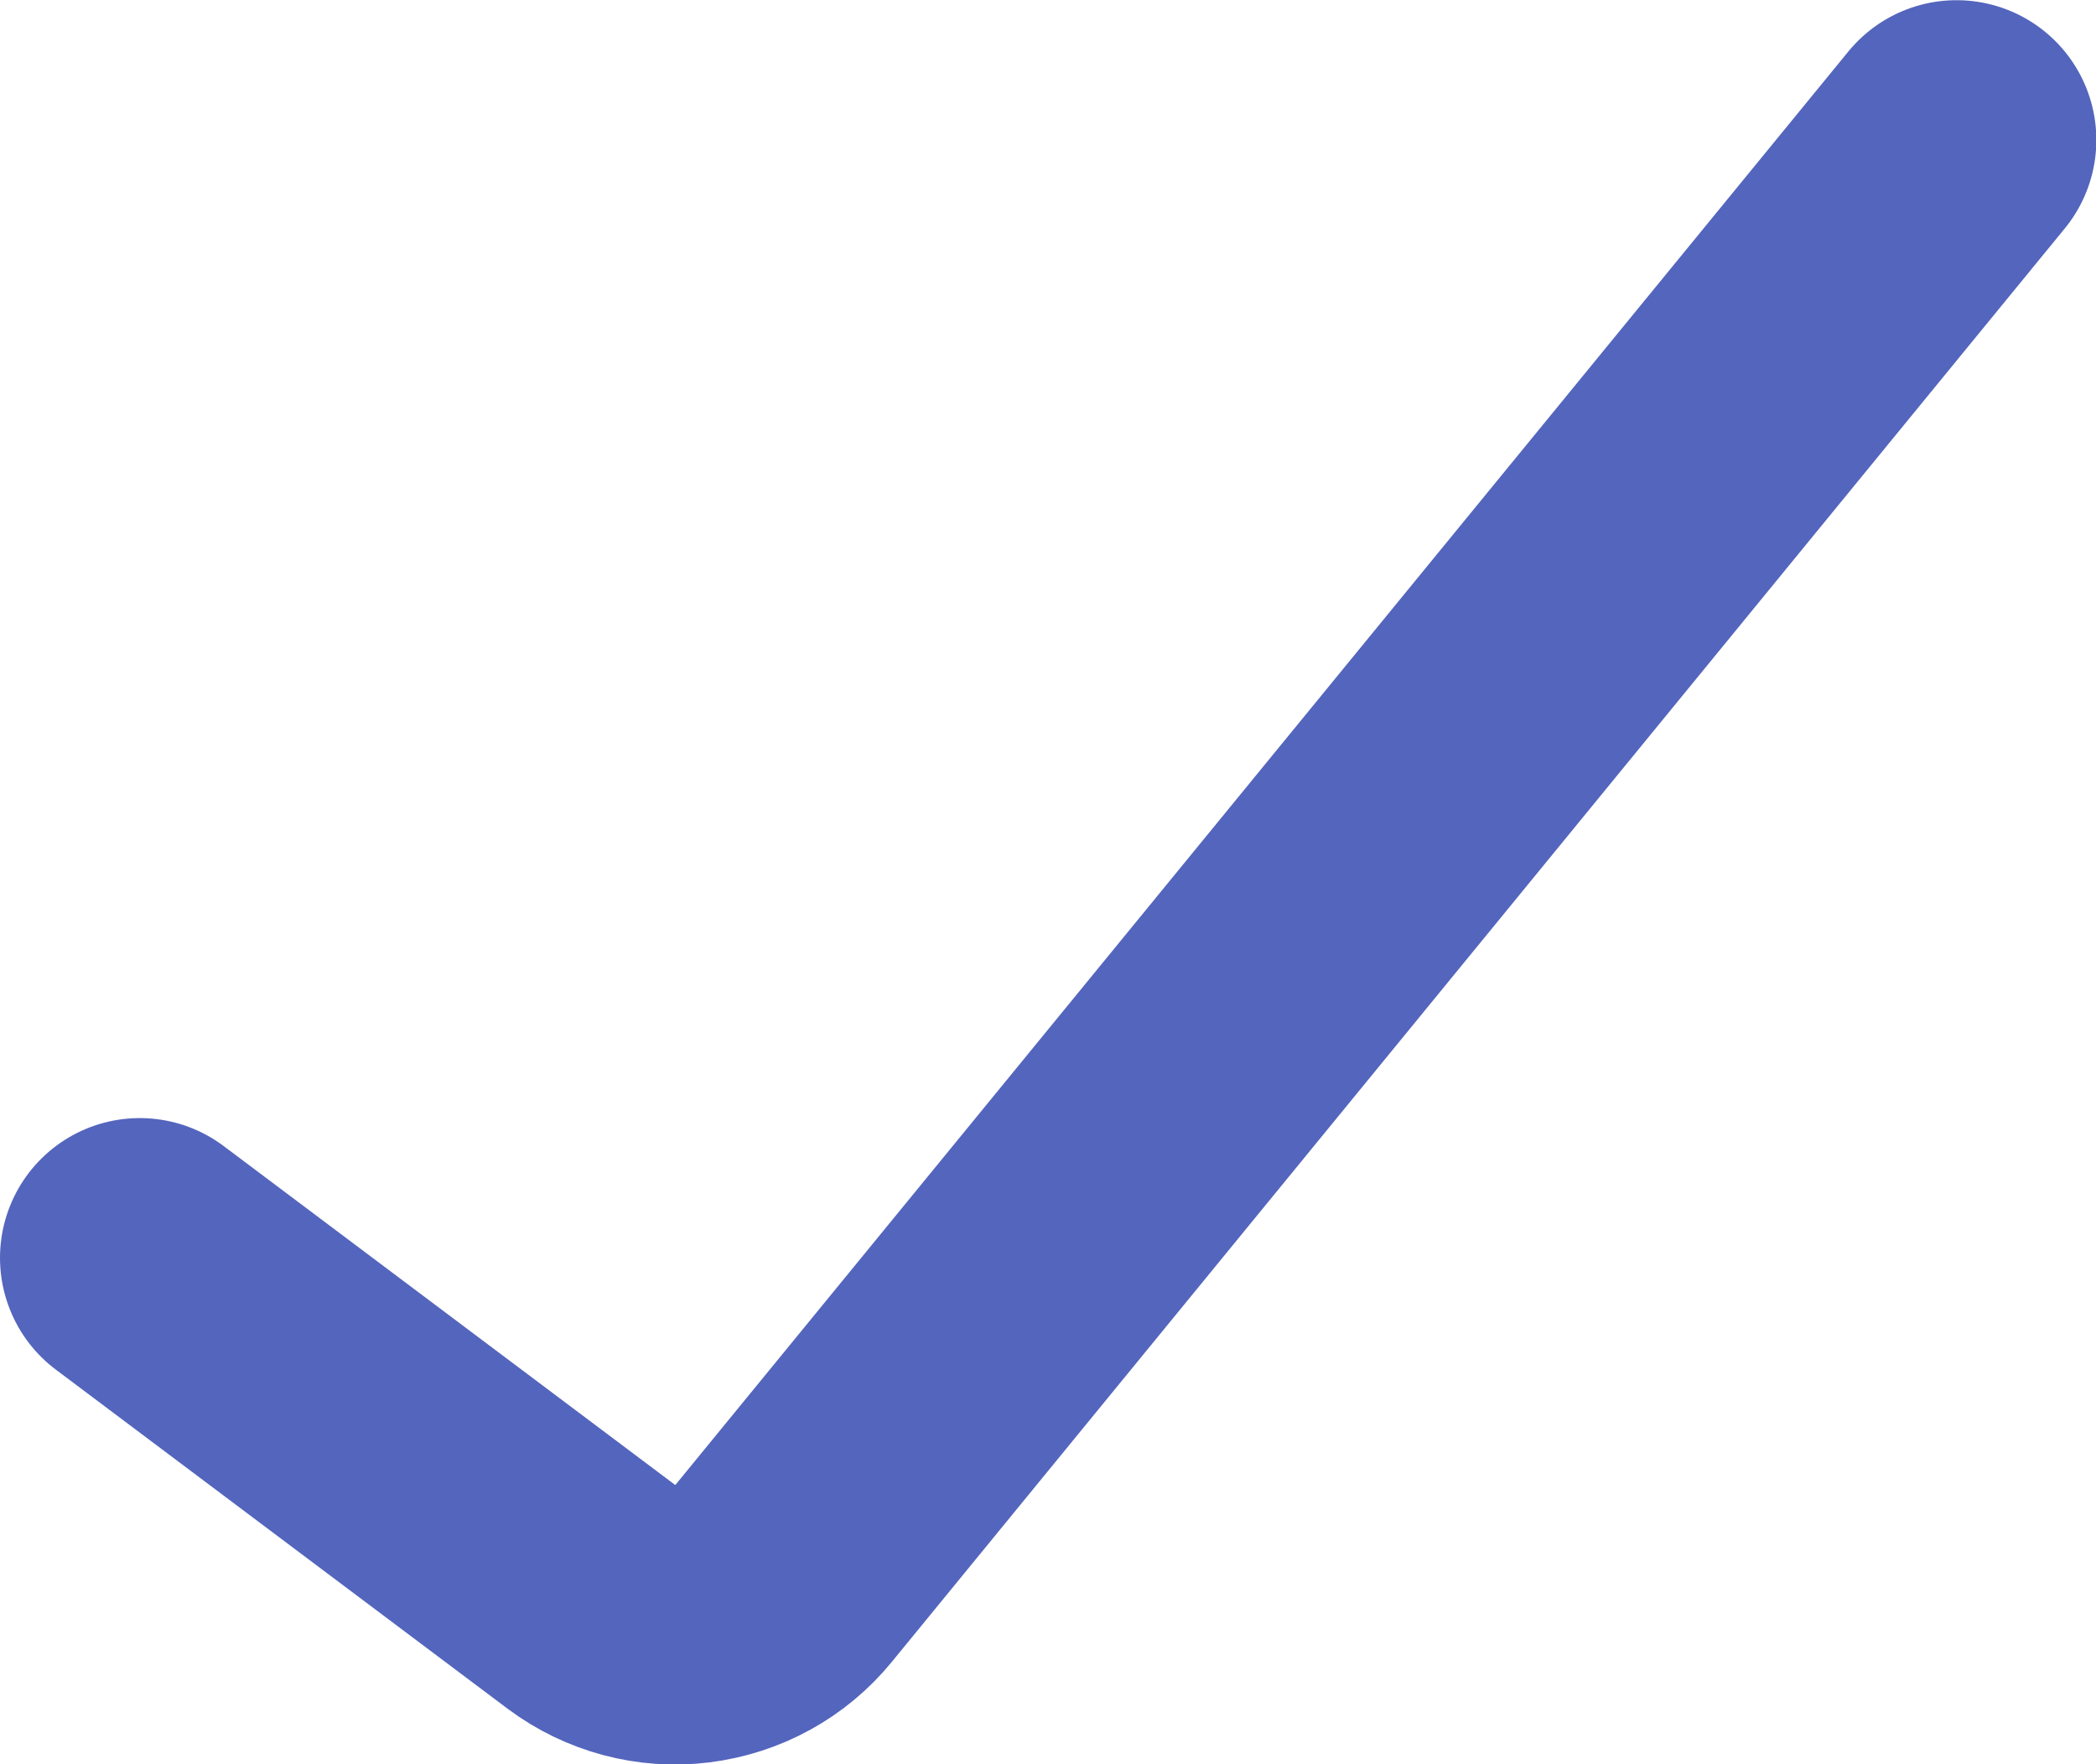
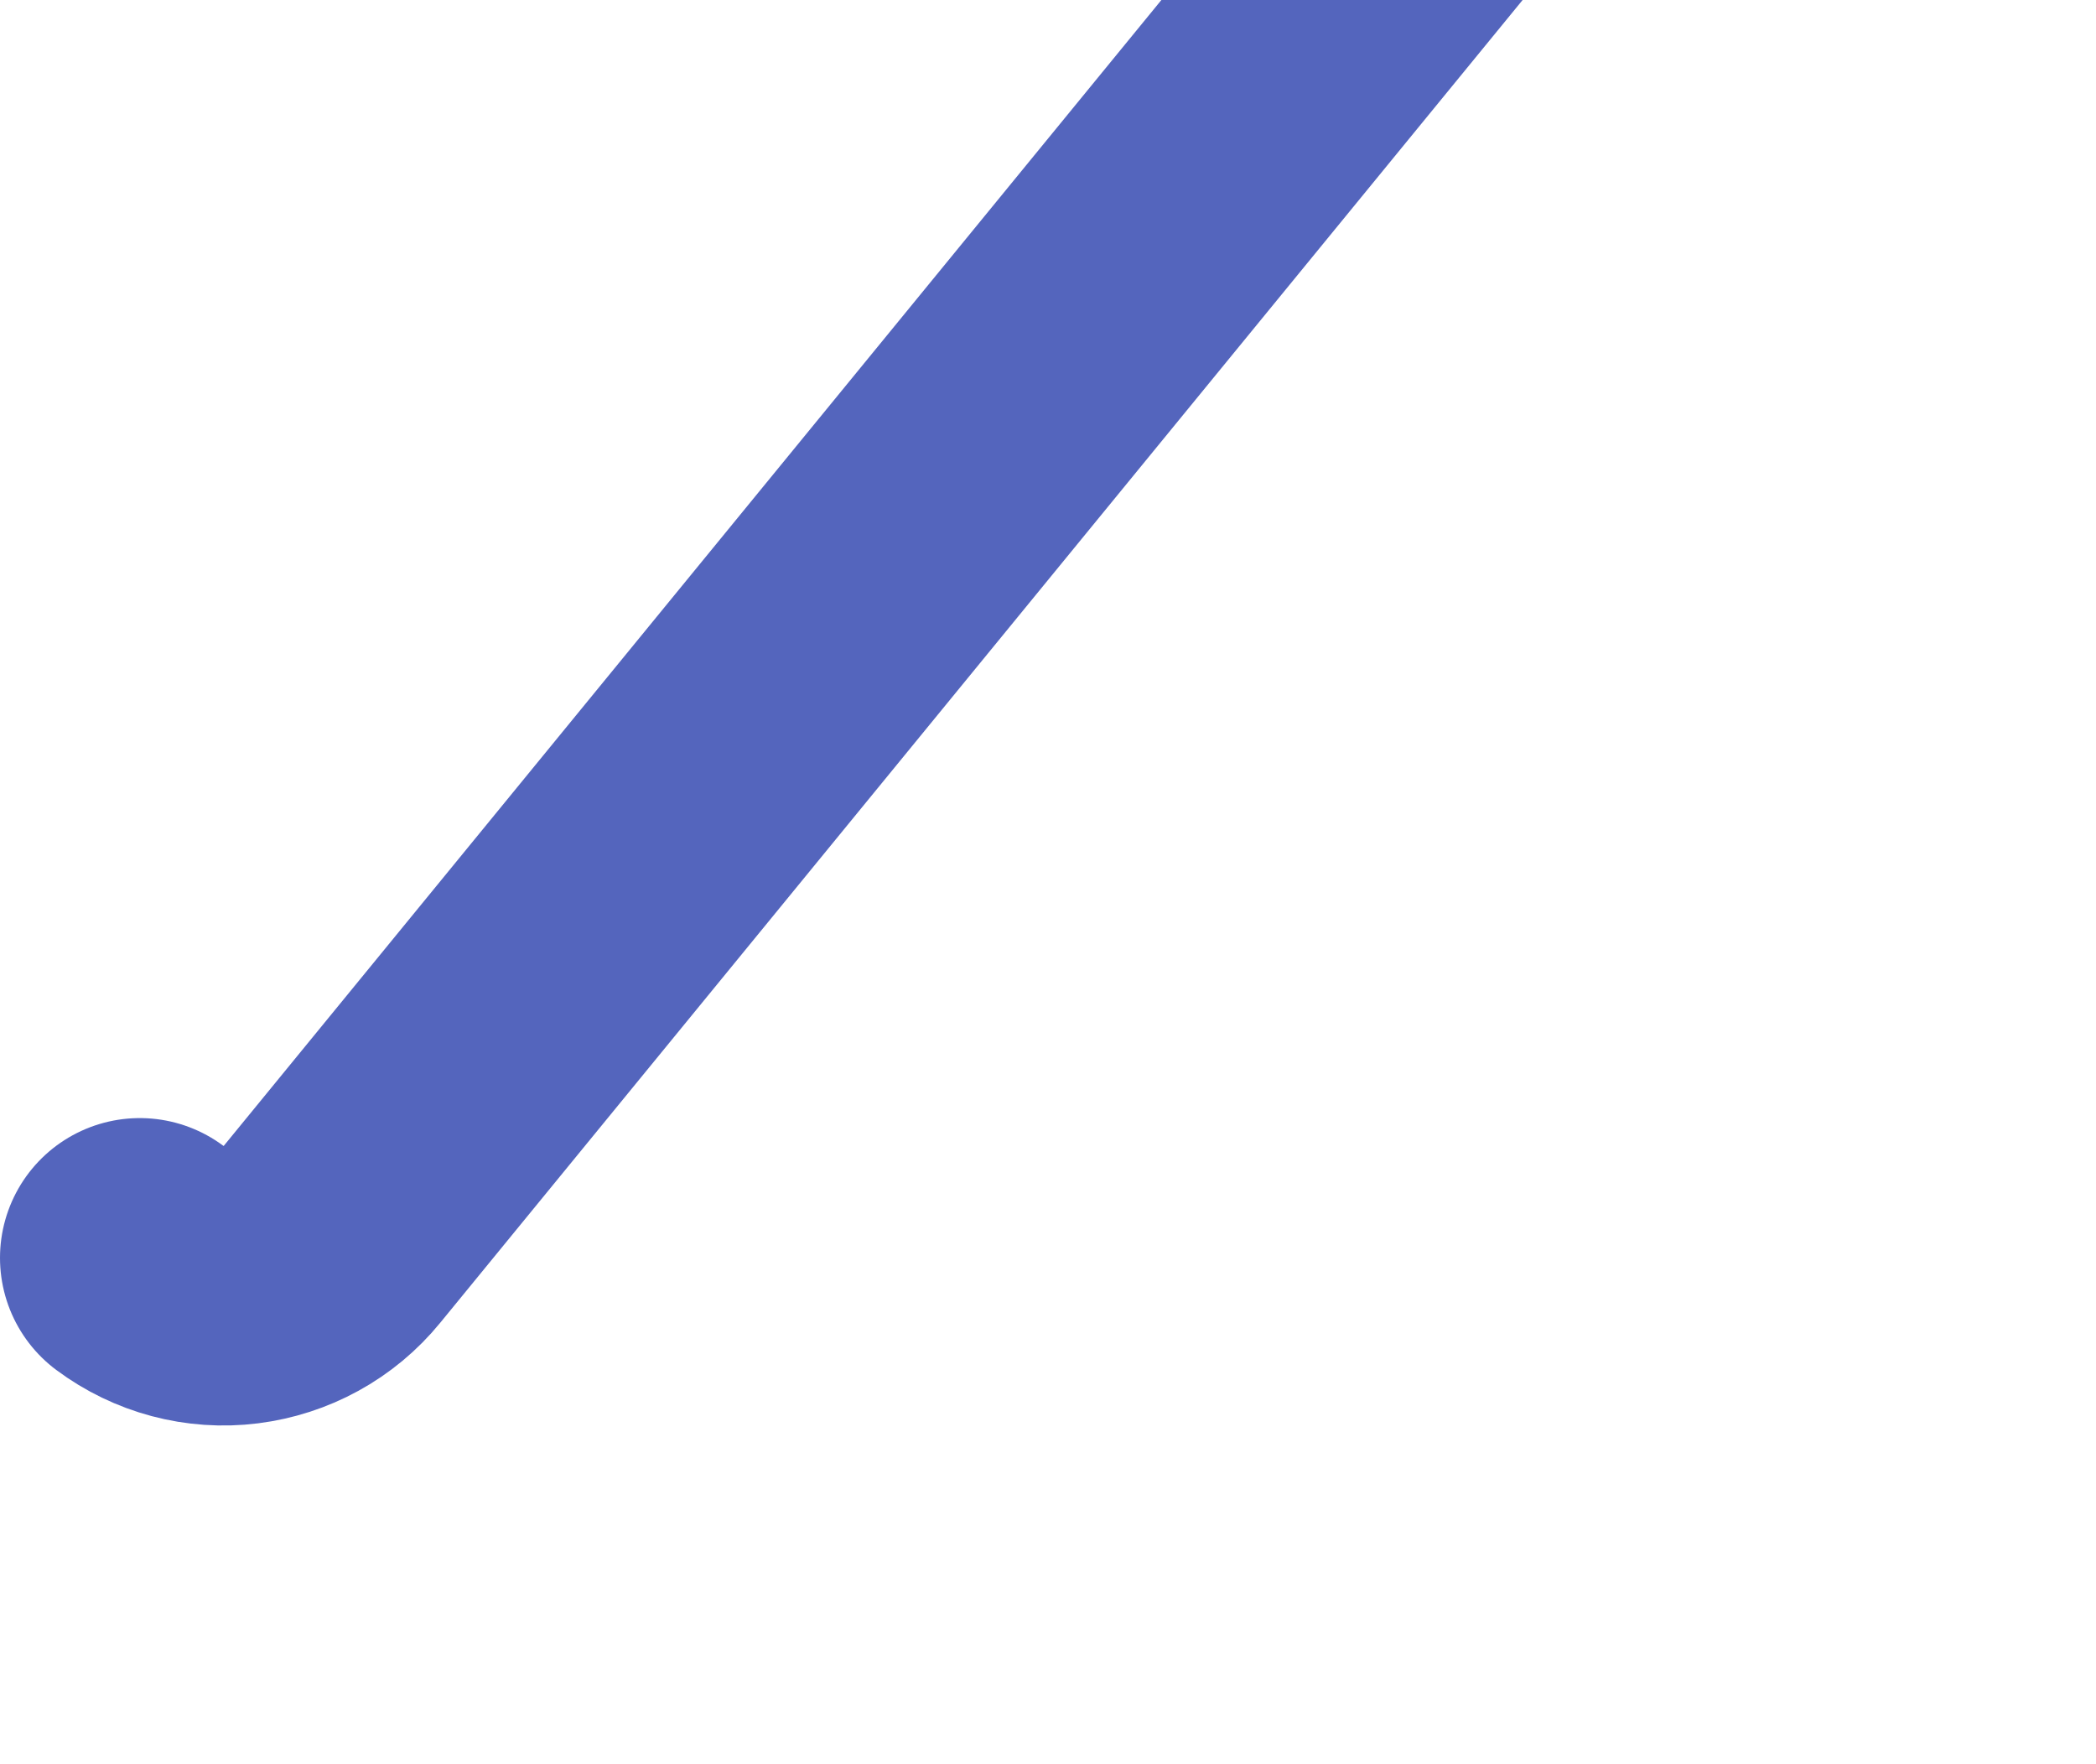
<svg xmlns="http://www.w3.org/2000/svg" xml:space="preserve" width="7.937mm" height="6.681mm" version="1.1" style="shape-rendering:geometricPrecision; text-rendering:geometricPrecision; image-rendering:optimizeQuality; fill-rule:evenodd; clip-rule:evenodd" viewBox="0 0 60.28 50.73">
  <defs>
    <style type="text/css"> .str0 {stroke:#5465BD;stroke-width:8.04;stroke-linecap:round;stroke-miterlimit:22.926} .fil0 {fill:none} </style>
  </defs>
  <g id="Слой_x0020_1">
-     <path id="lets-icons_done-roun.svg" class="fil0 str0" d="M4.02 36.17l12.99 9.75c0.83,0.62 1.87,0.9 2.9,0.77 1.03,-0.13 1.97,-0.64 2.63,-1.45l33.73 -41.22" />
+     <path id="lets-icons_done-roun.svg" class="fil0 str0" d="M4.02 36.17c0.83,0.62 1.87,0.9 2.9,0.77 1.03,-0.13 1.97,-0.64 2.63,-1.45l33.73 -41.22" />
  </g>
</svg>